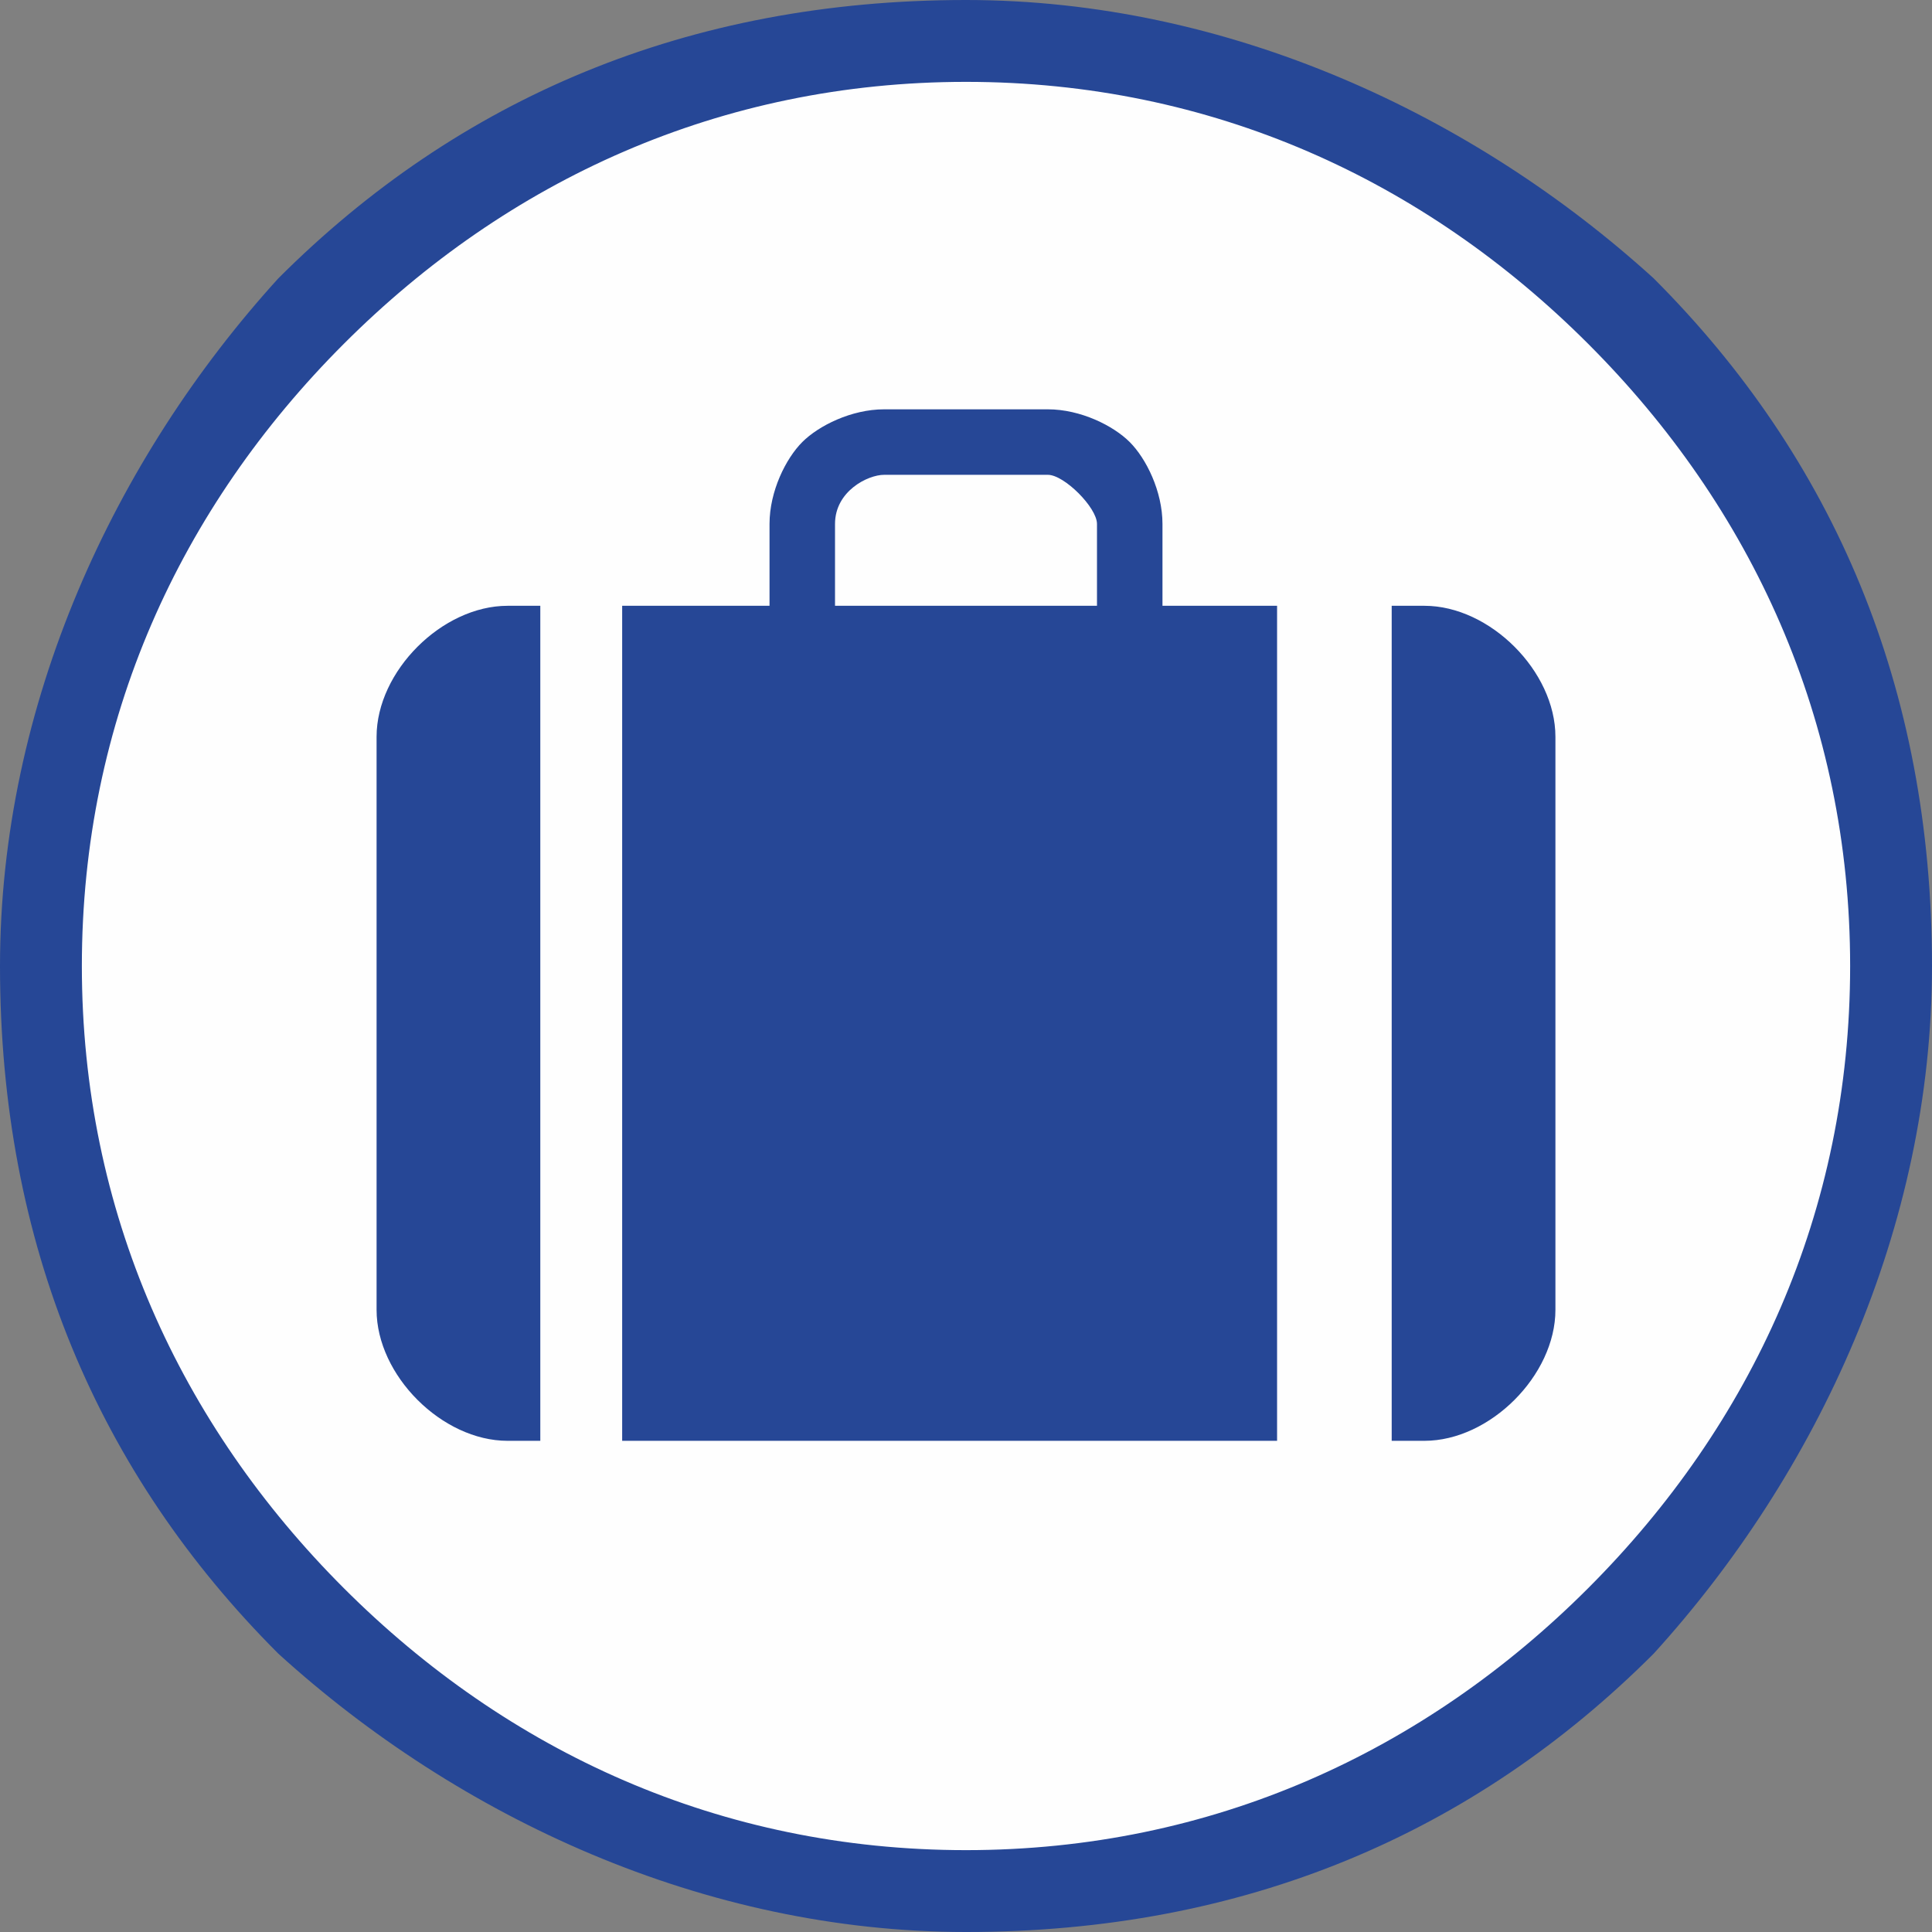
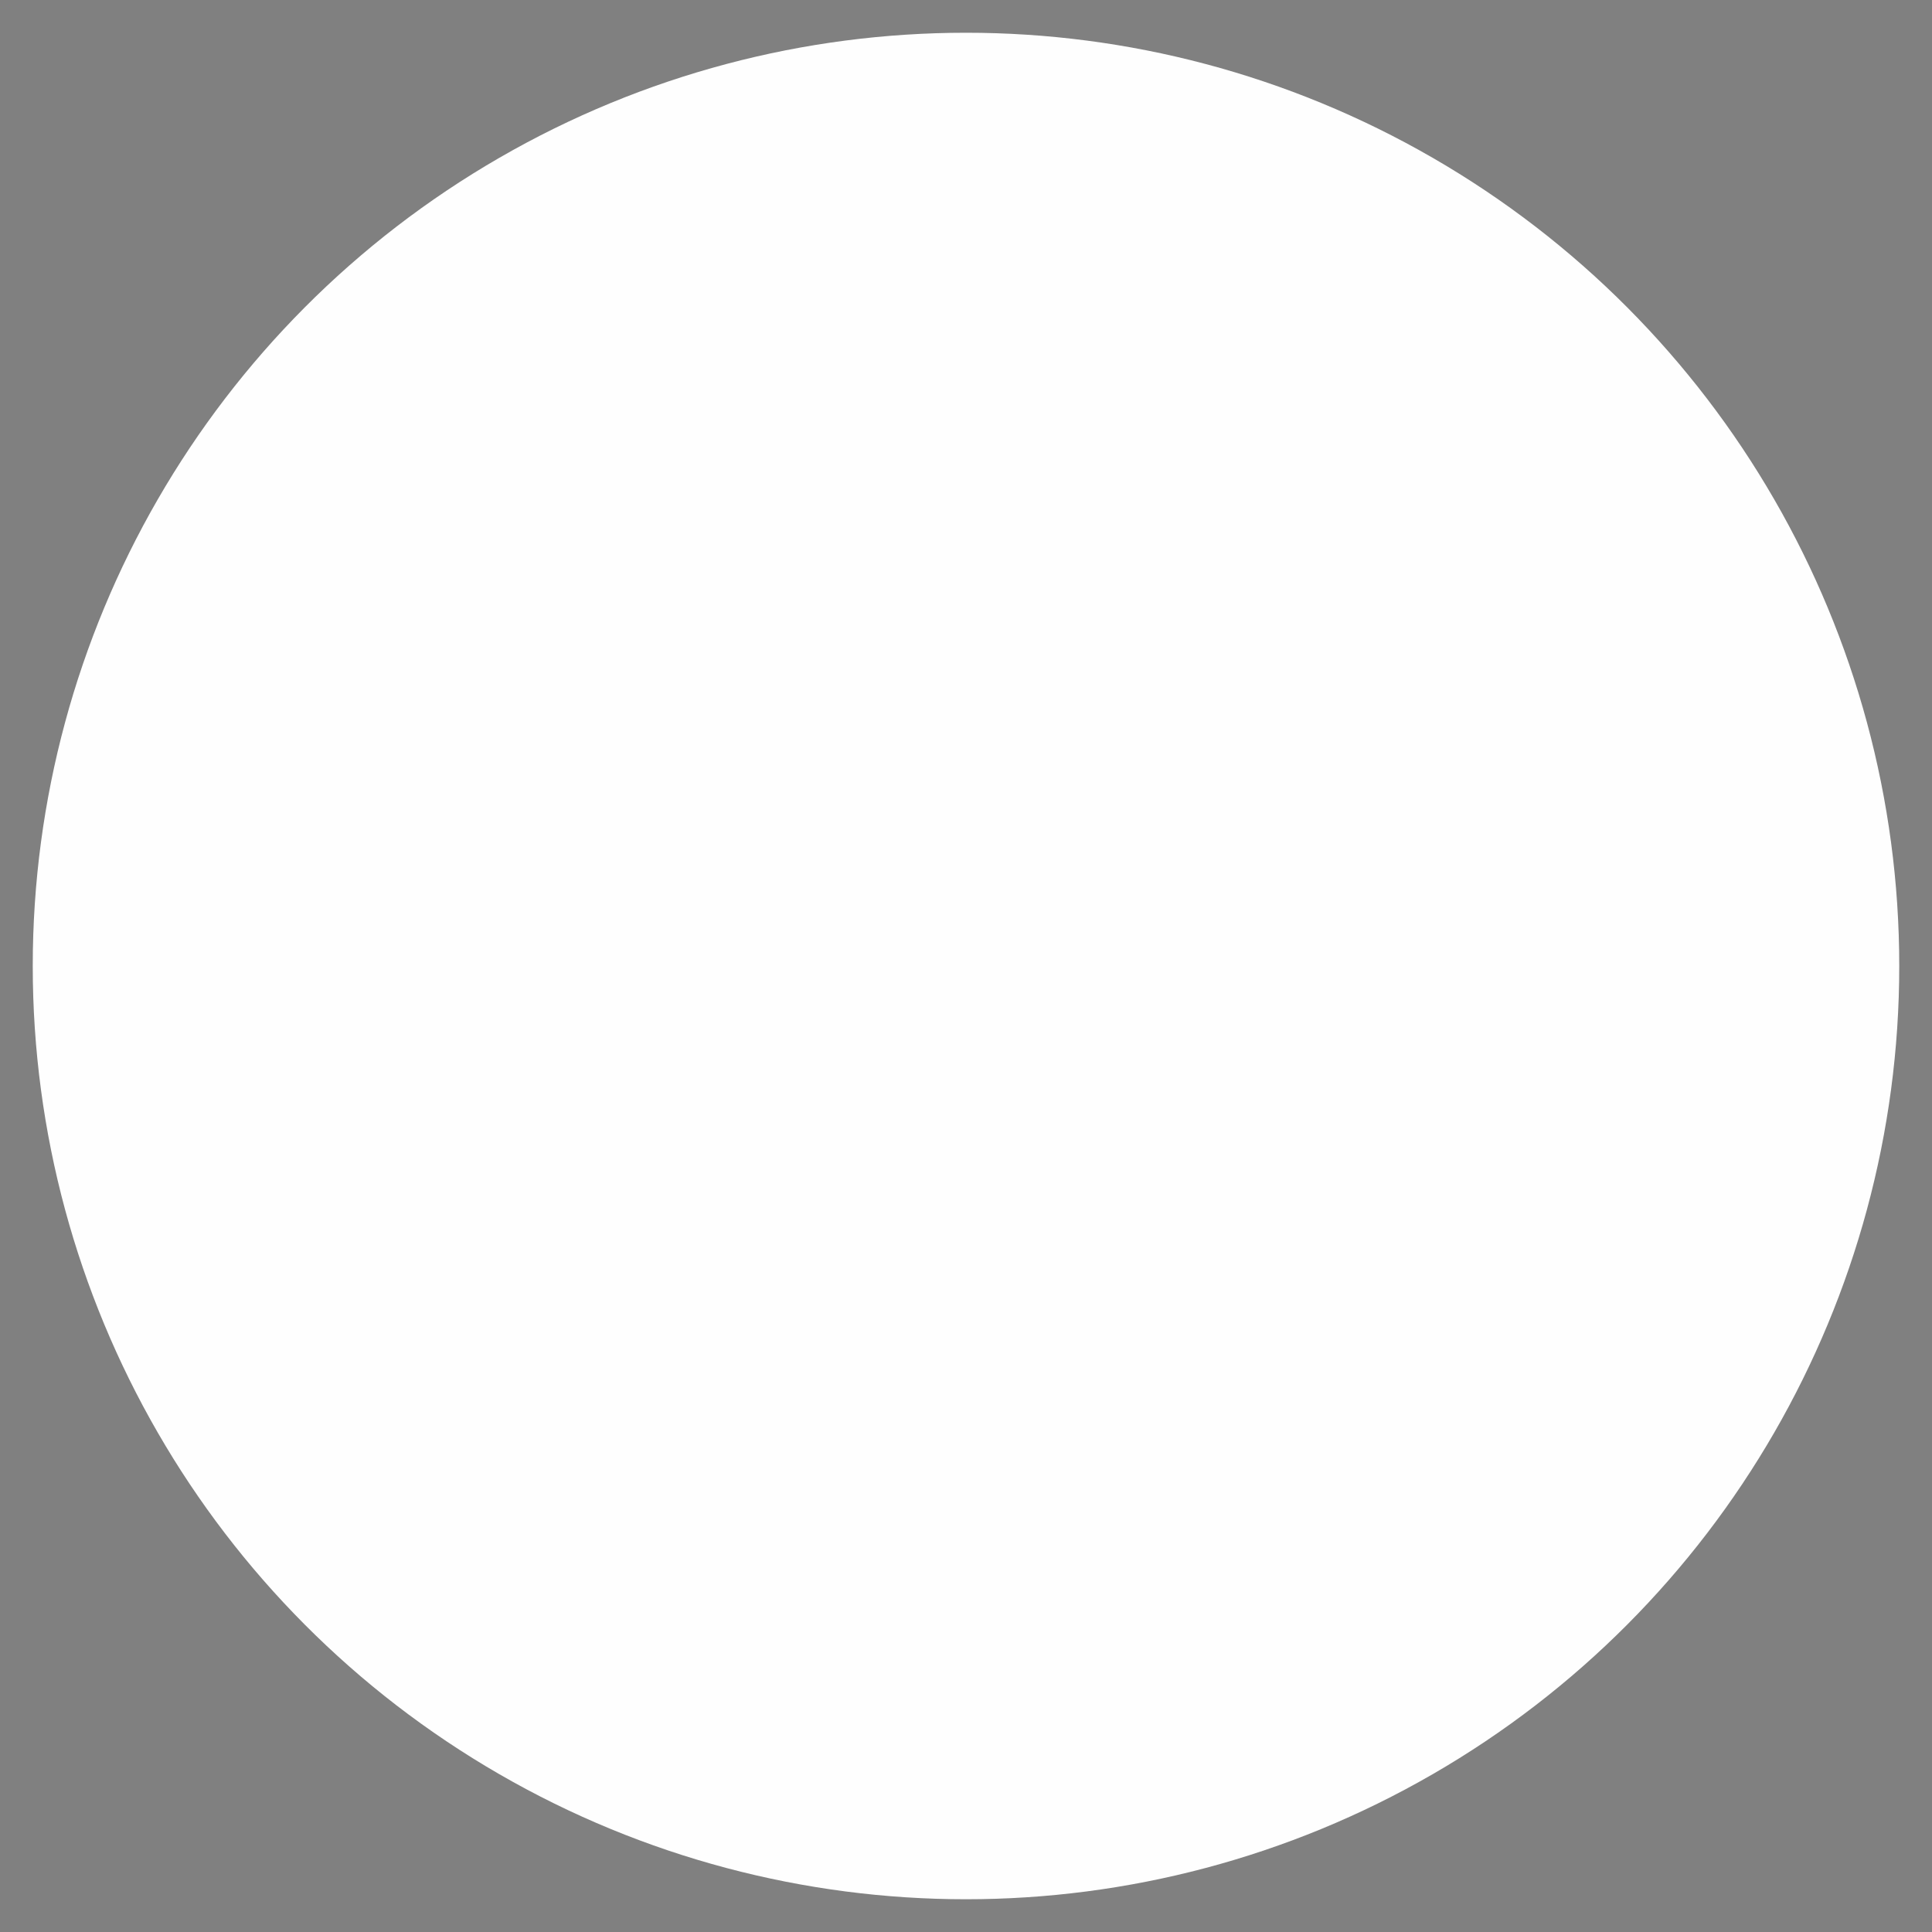
<svg xmlns="http://www.w3.org/2000/svg" xml:space="preserve" width="307px" height="307px" style="shape-rendering:geometricPrecision; text-rendering:geometricPrecision; image-rendering:optimizeQuality; fill-rule:evenodd; clip-rule:evenodd" viewBox="0 0 118 118">
  <rect x="0" y="0" width="118" height="118" fill="#808080" stroke="none" />
  <defs>
    <style type="text/css">
   
    .fil0 {fill:#FEFEFE}
    .fil1 {fill:#264796;fill-rule:nonzero}
   
  </style>
  </defs>
  <g id="Warstwa_x0020_1">
    <g id="_331344504">
      <circle class="fil0" cx="59" cy="59" r="57" />
-       <path class="fil1" d="M59 0c16,0 31,7 42,17 11,11 17,25 17,42 0,16 -7,31 -17,42 -11,11 -25,17 -42,17 -16,0 -31,-7 -42,-17 -11,-11 -17,-25 -17,-42 0,-16 7,-31 17,-42 11,-11 25,-17 42,-17zm-12 37l0 -5c0,-2 1,-4 2,-5 1,-1 3,-2 5,-2l10 0c2,0 4,1 5,2 1,1 2,3 2,5l0 5 7 0 0 51 -40 0 0 -51 7 0zm20 0l0 -5c0,-1 -2,-3 -3,-3l-10 0c-1,0 -3,1 -3,3l0 5 16 0zm-34 0l-2 0c-4,0 -8,4 -8,8l0 35c0,4 4,8 8,8l2 0 0 -51zm54 0l-2 0 0 51 2 0c4,0 8,-4 8,-8l0 -35c0,-4 -4,-8 -8,-8zm10 -16c-10,-10 -23,-16 -38,-16 -15,0 -28,6 -38,16 -10,10 -16,23 -16,38 0,15 6,28 16,38 10,10 23,16 38,16 15,0 28,-6 38,-16 10,-10 16,-23 16,-38 0,-15 -6,-28 -16,-38z" />
    </g>
  </g>
</svg>